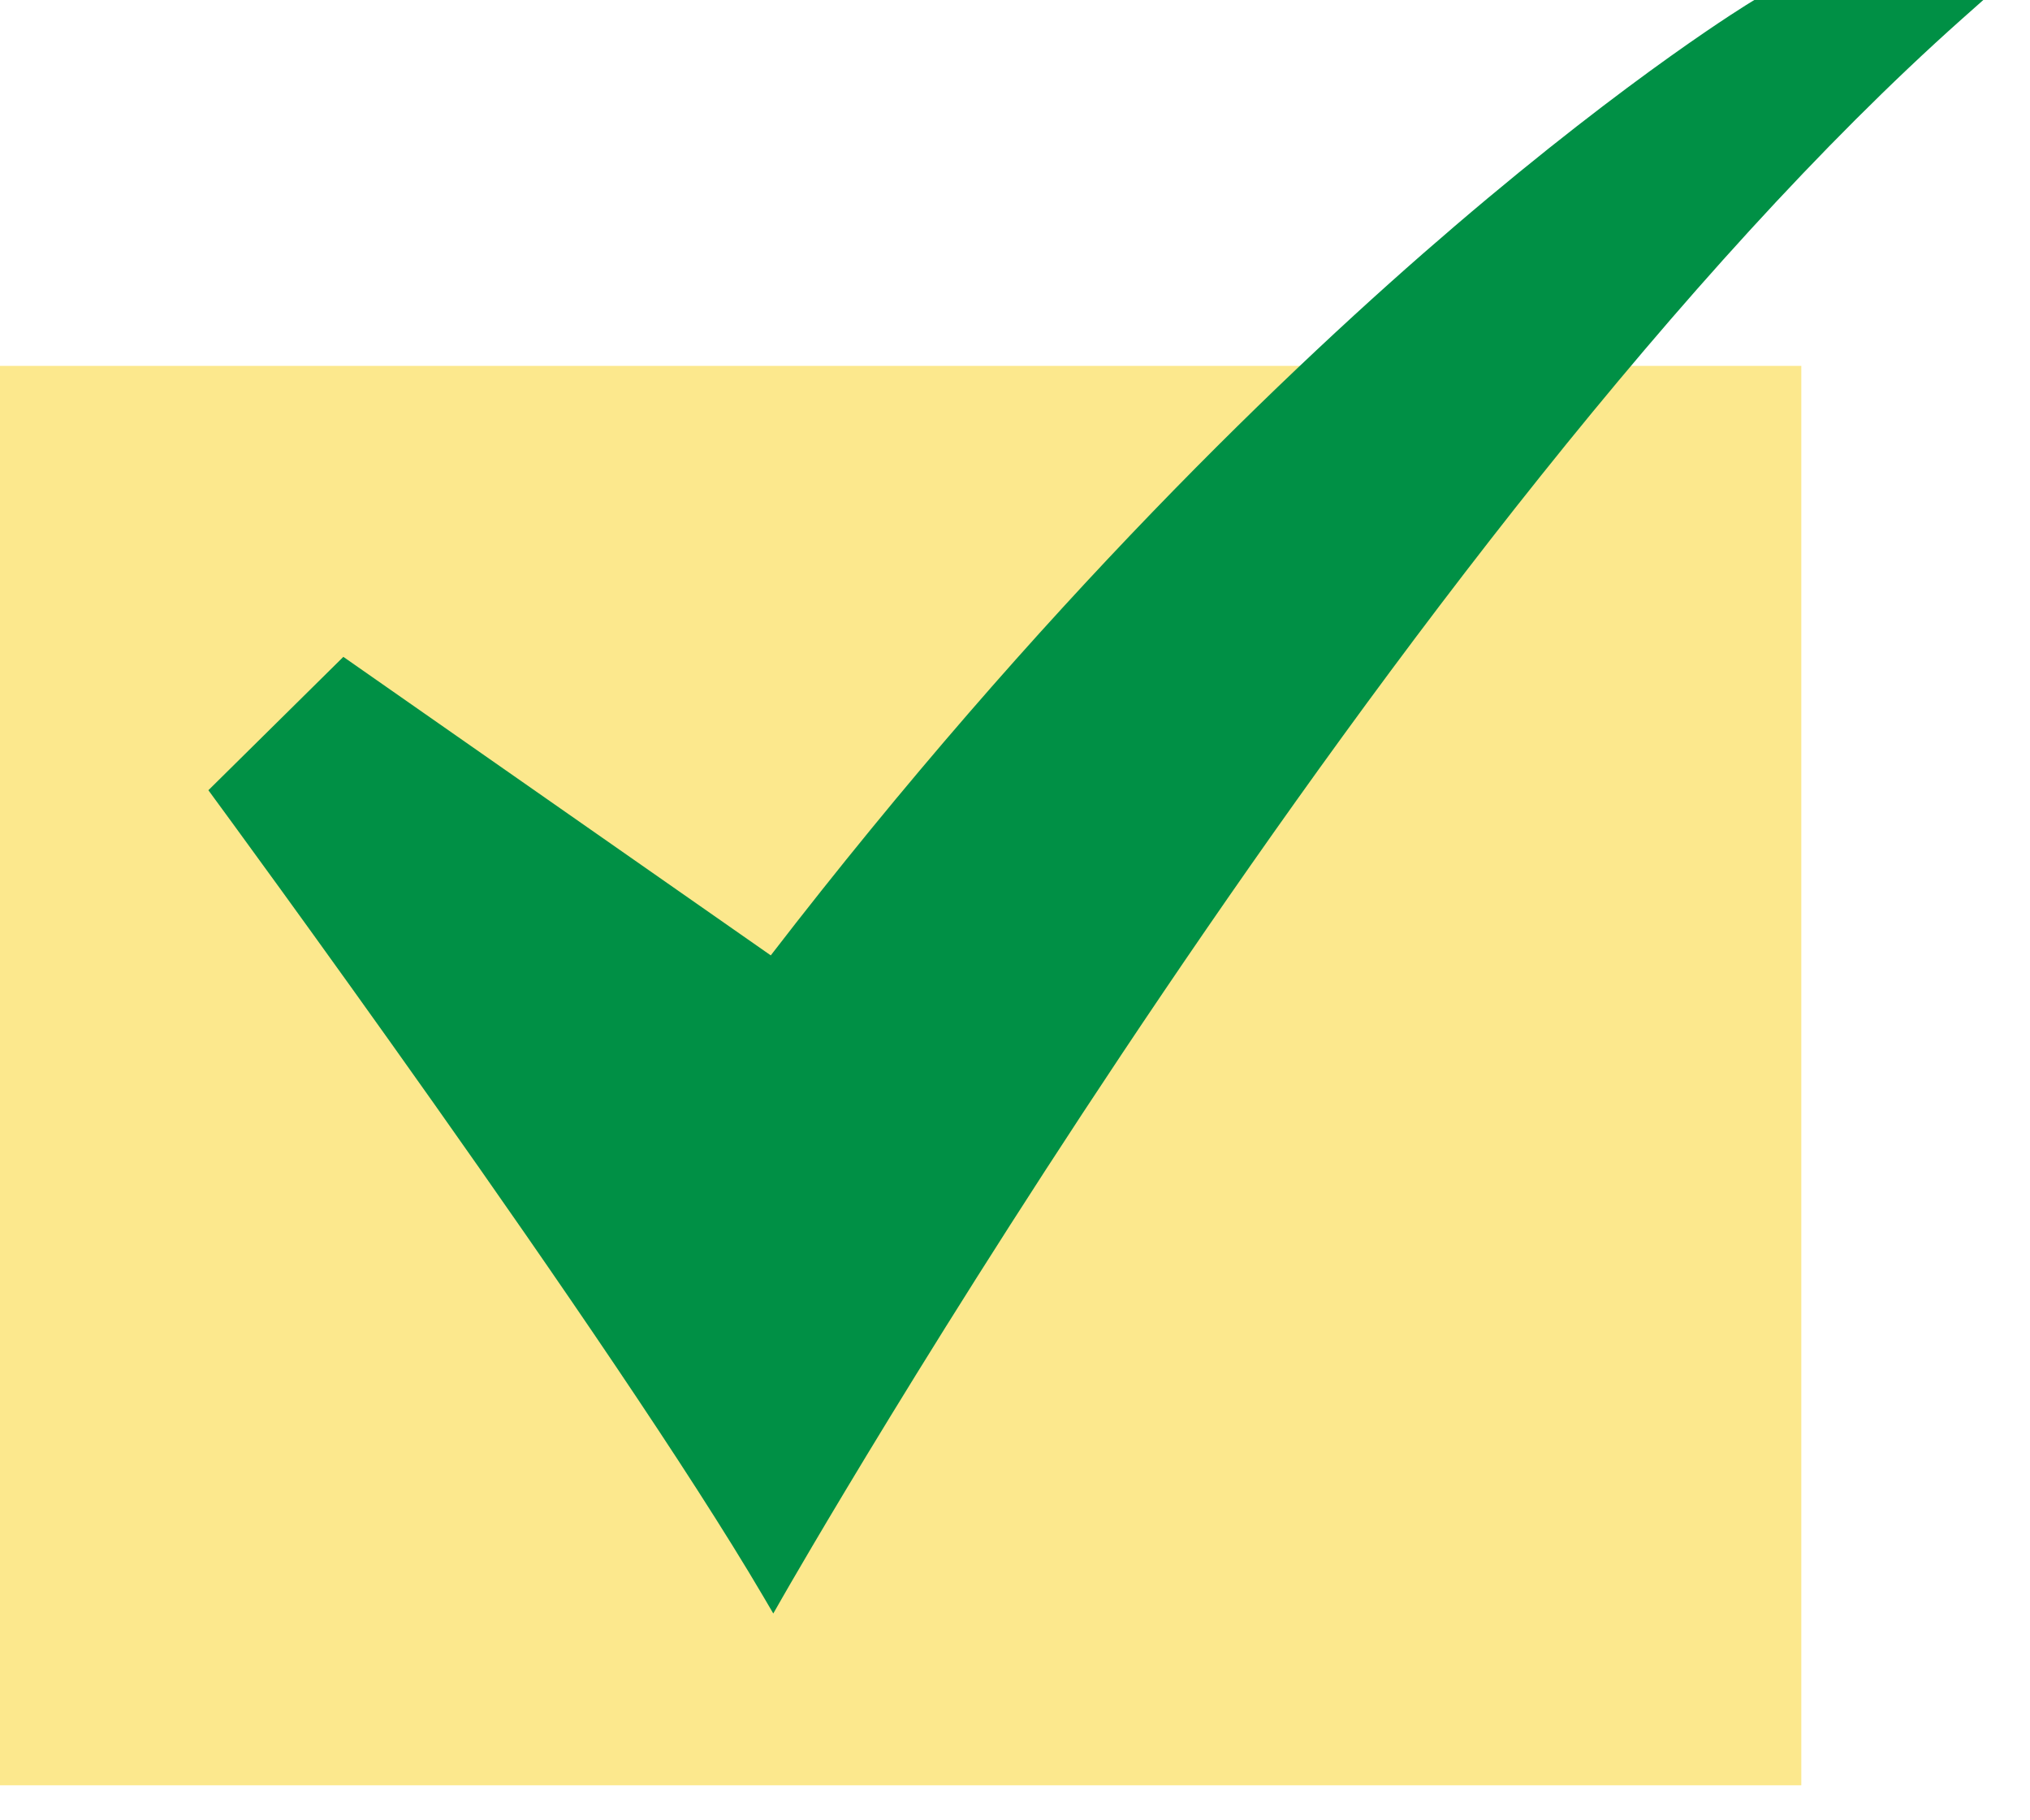
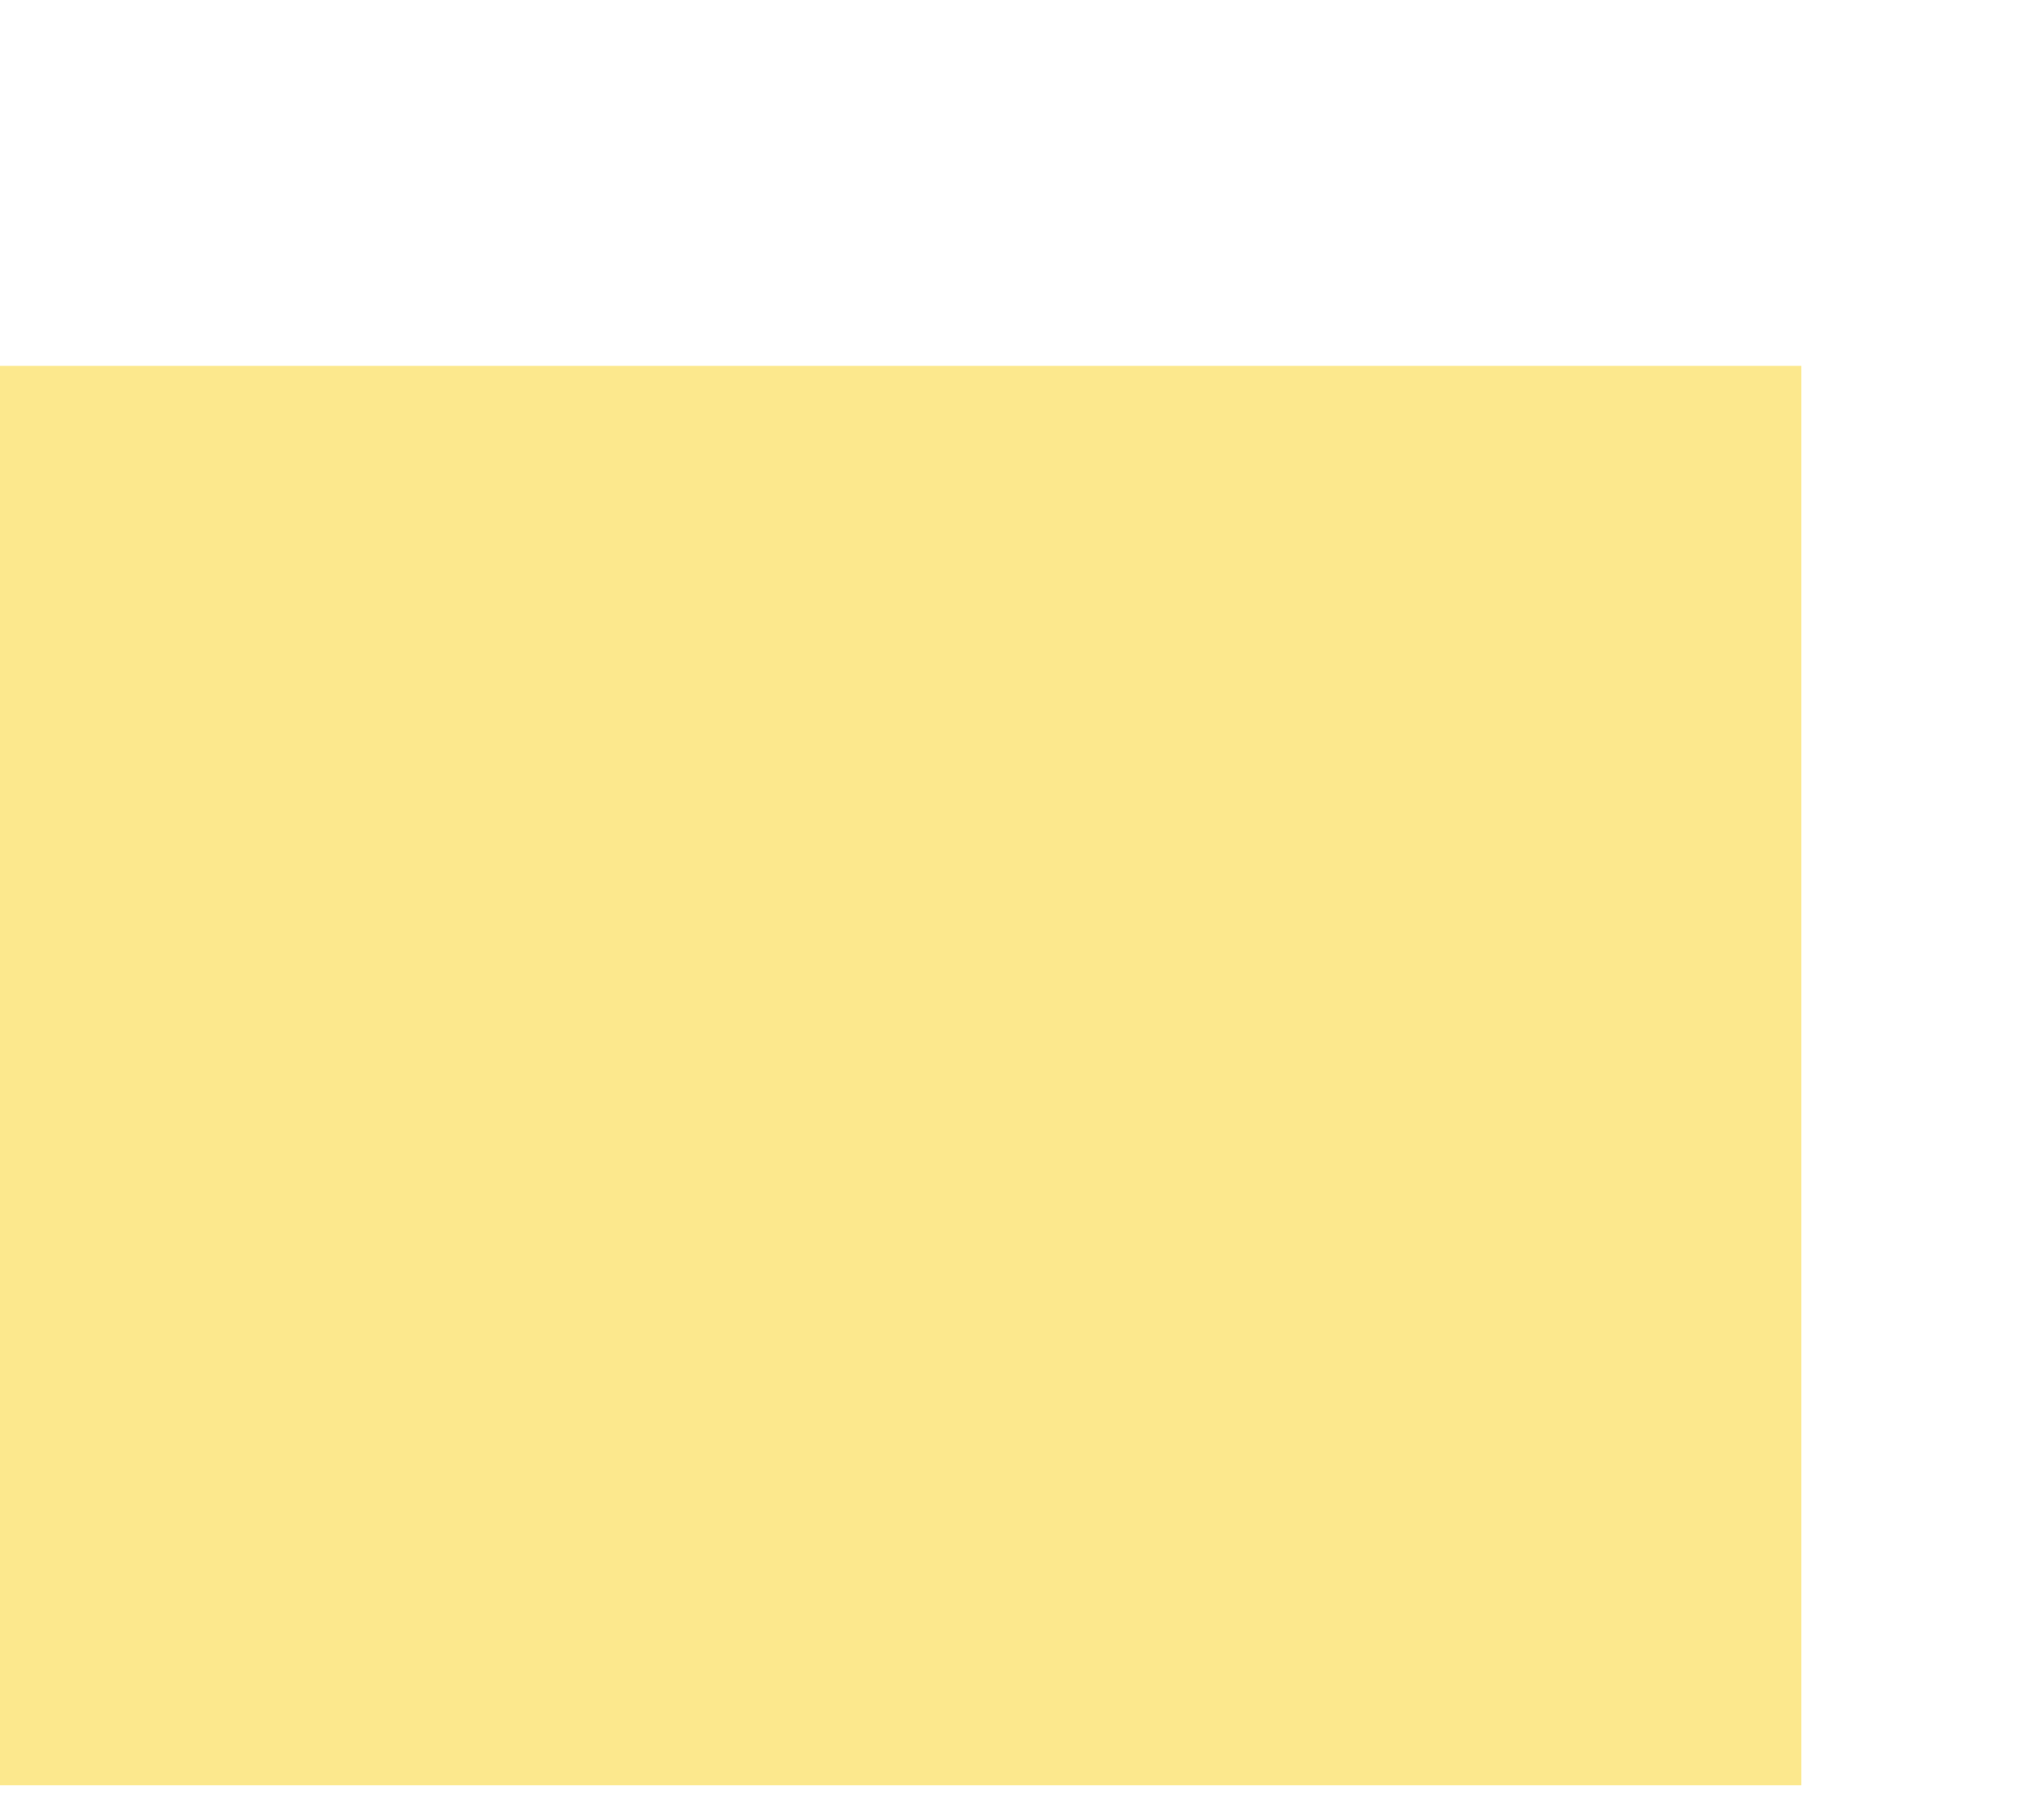
<svg xmlns="http://www.w3.org/2000/svg" width="29" height="26" viewBox="0 0 29 26" fill="none">
  <path d="M0 5.226H25.733V25.5H0V5.226Z" fill="#FCE88D" />
-   <path d="M11.047 23.046L10.908 22.809C8.777 19.179 3.115 11.475 3.058 11.398L2.977 11.287L4.905 9.382L11.011 13.646C14.856 8.656 18.443 5.23 20.783 3.229C23.342 1.04 25.008 0.032 25.024 0.023L25.062 0H28.333L28.021 0.277C19.983 7.437 11.27 22.655 11.183 22.808L11.047 23.046Z" fill="#009045" />
</svg>